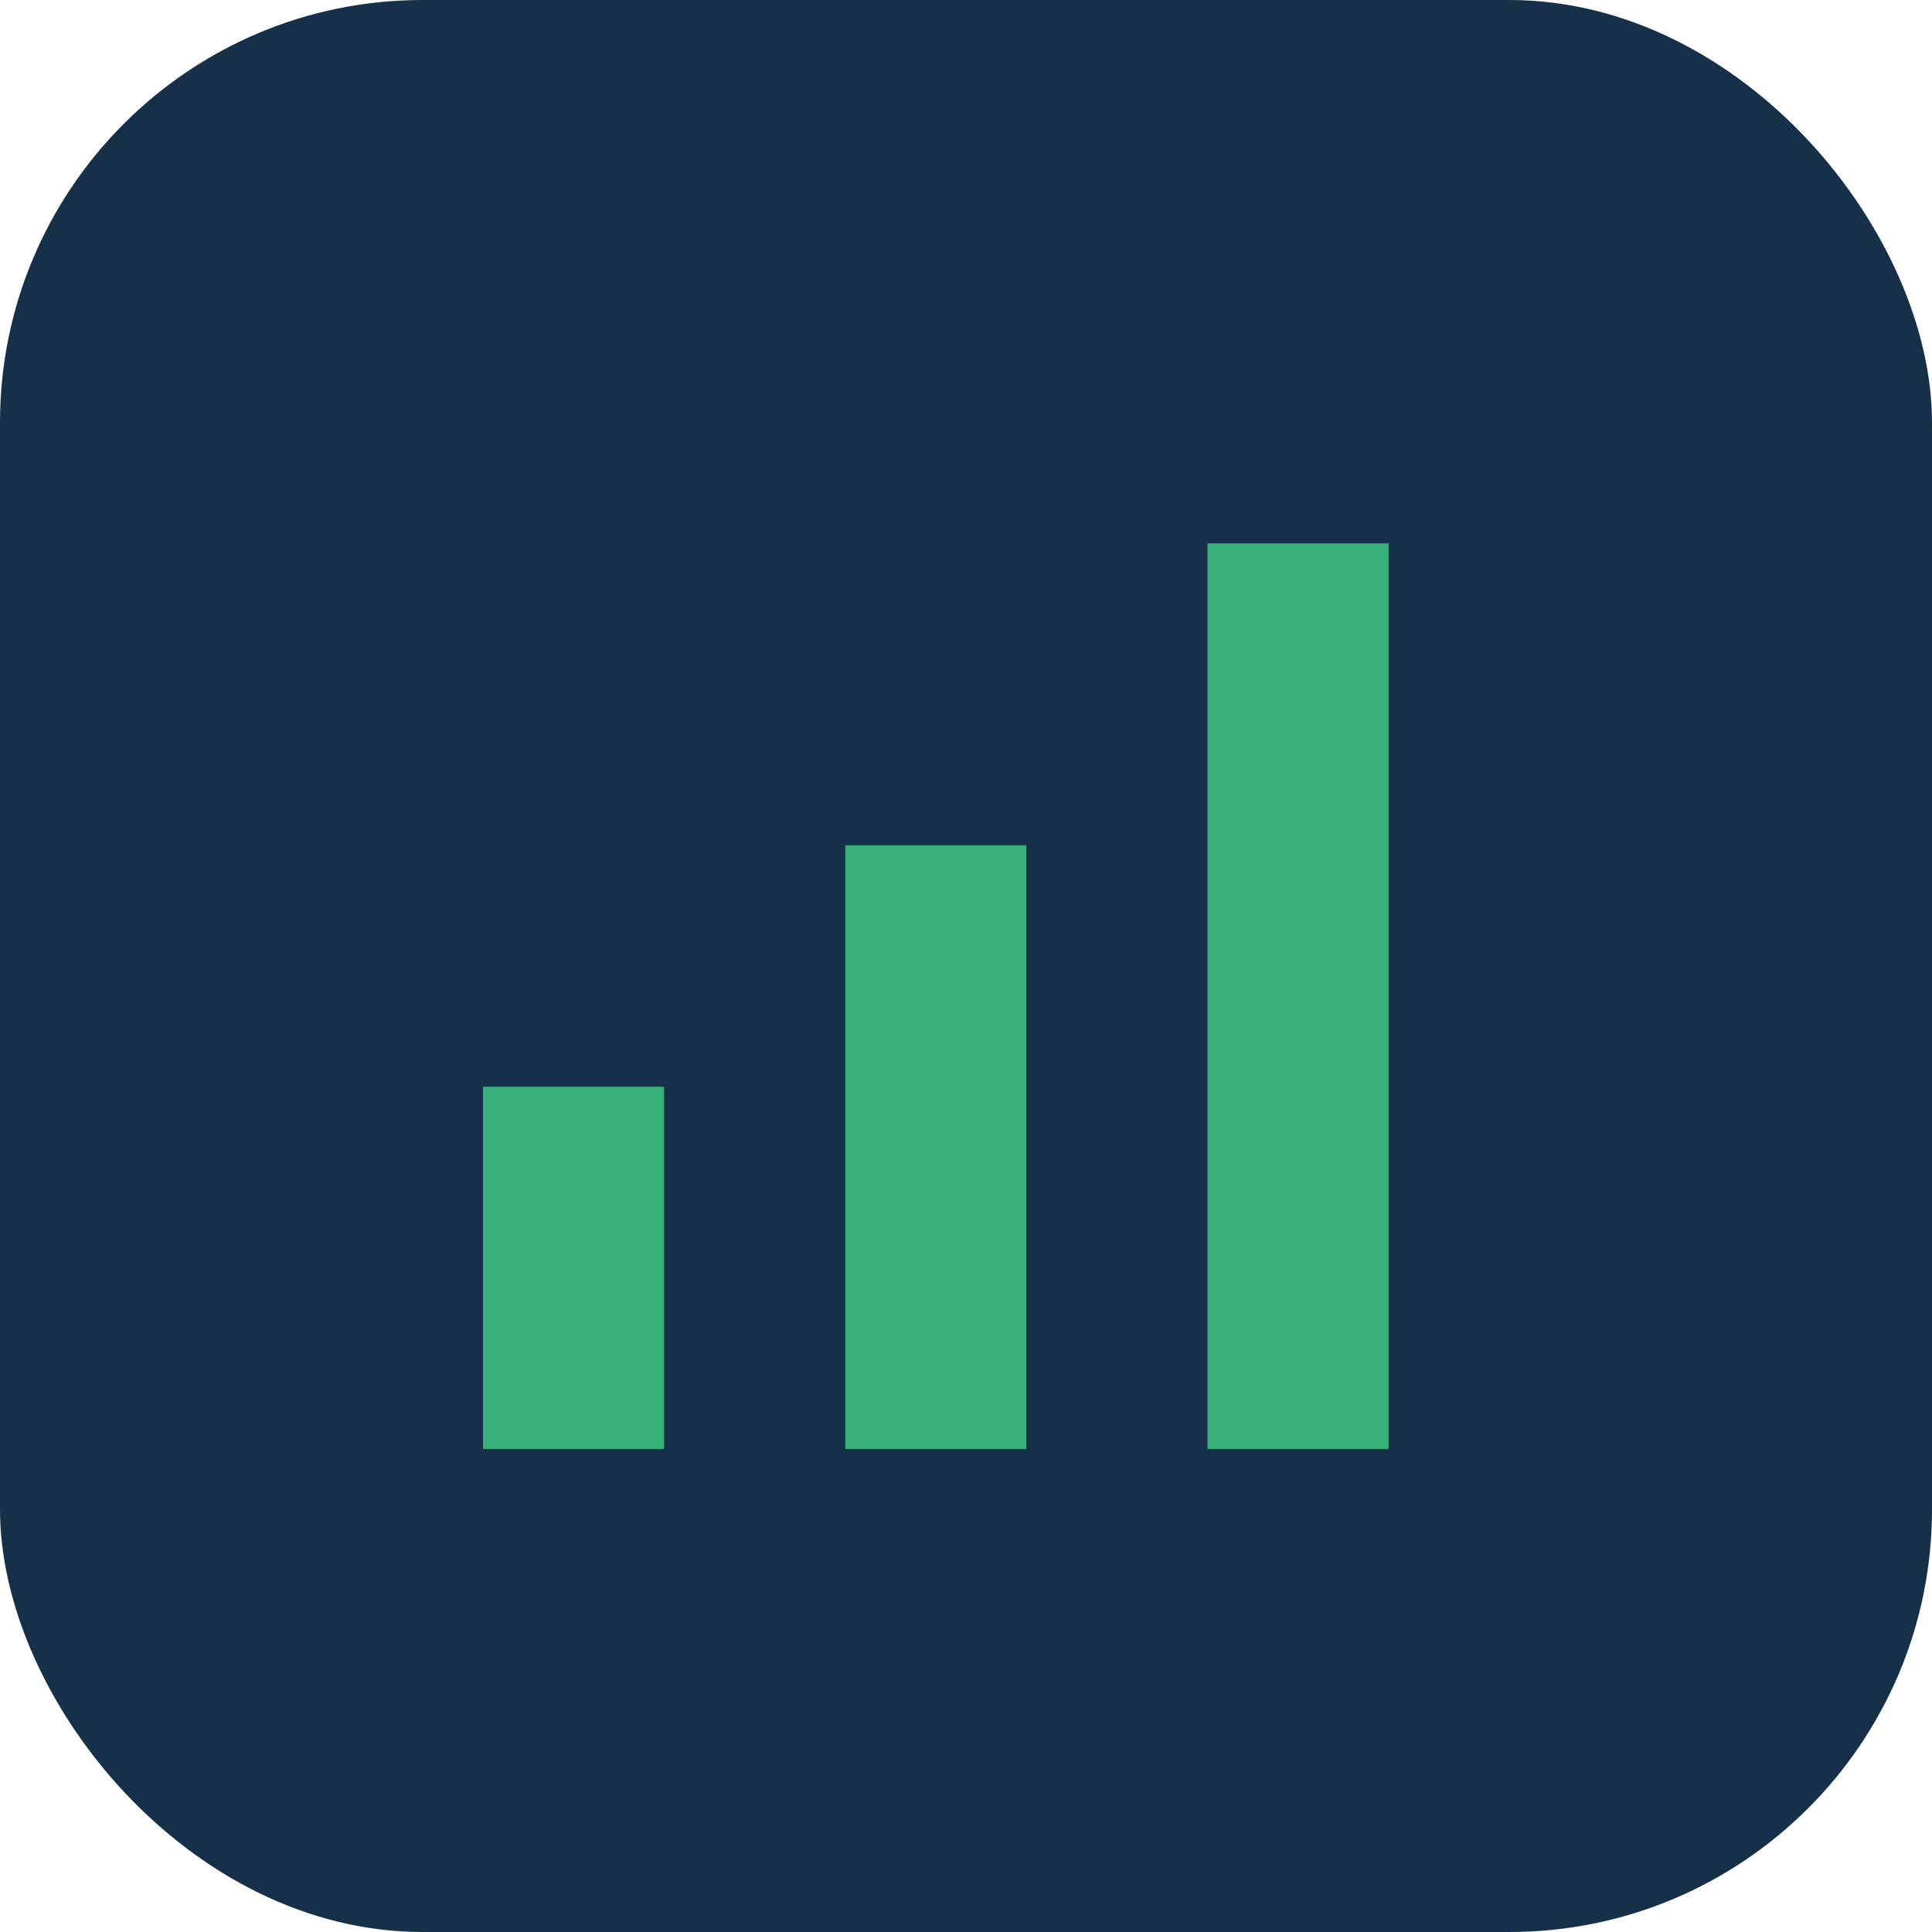
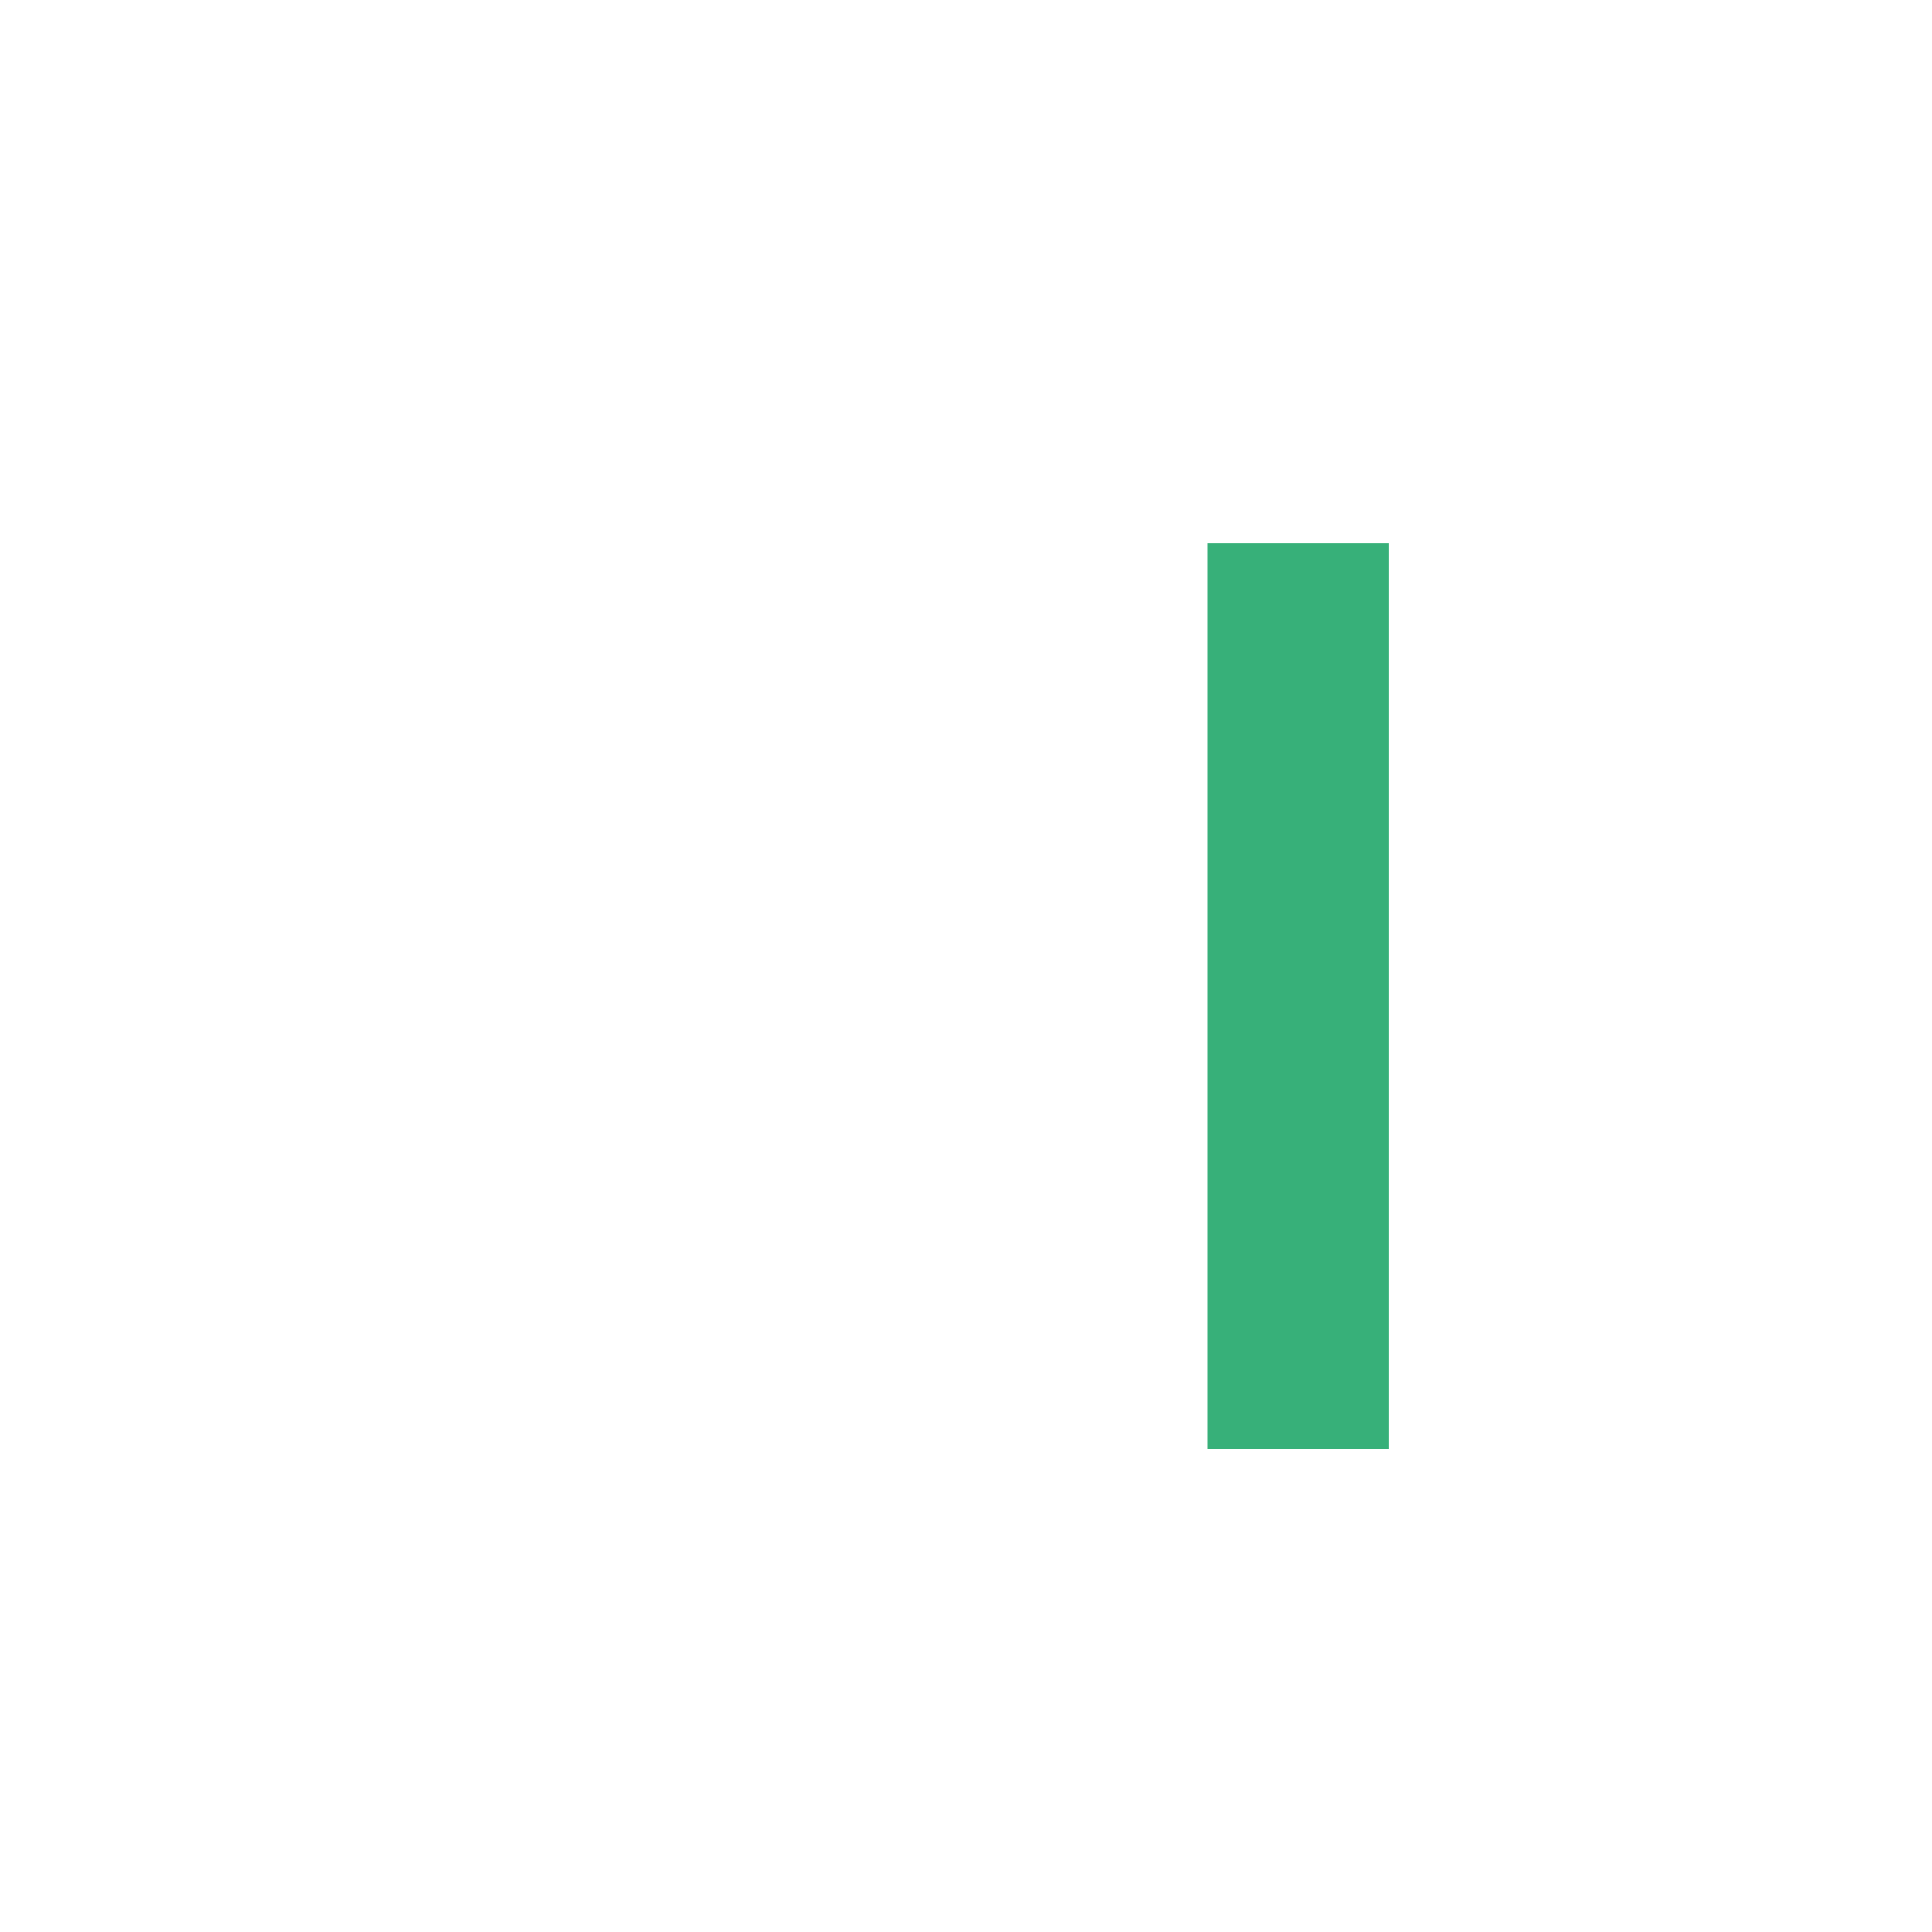
<svg xmlns="http://www.w3.org/2000/svg" width="32" height="32" viewBox="0 0 32 32">
-   <rect width="32" height="32" rx="7" fill="#163049" />
-   <rect x="8" y="18" width="3" height="6" fill="#37B079" />
-   <rect x="14" y="14" width="3" height="10" fill="#37B079" />
  <rect x="20" y="9" width="3" height="15" fill="#37B079" />
</svg>